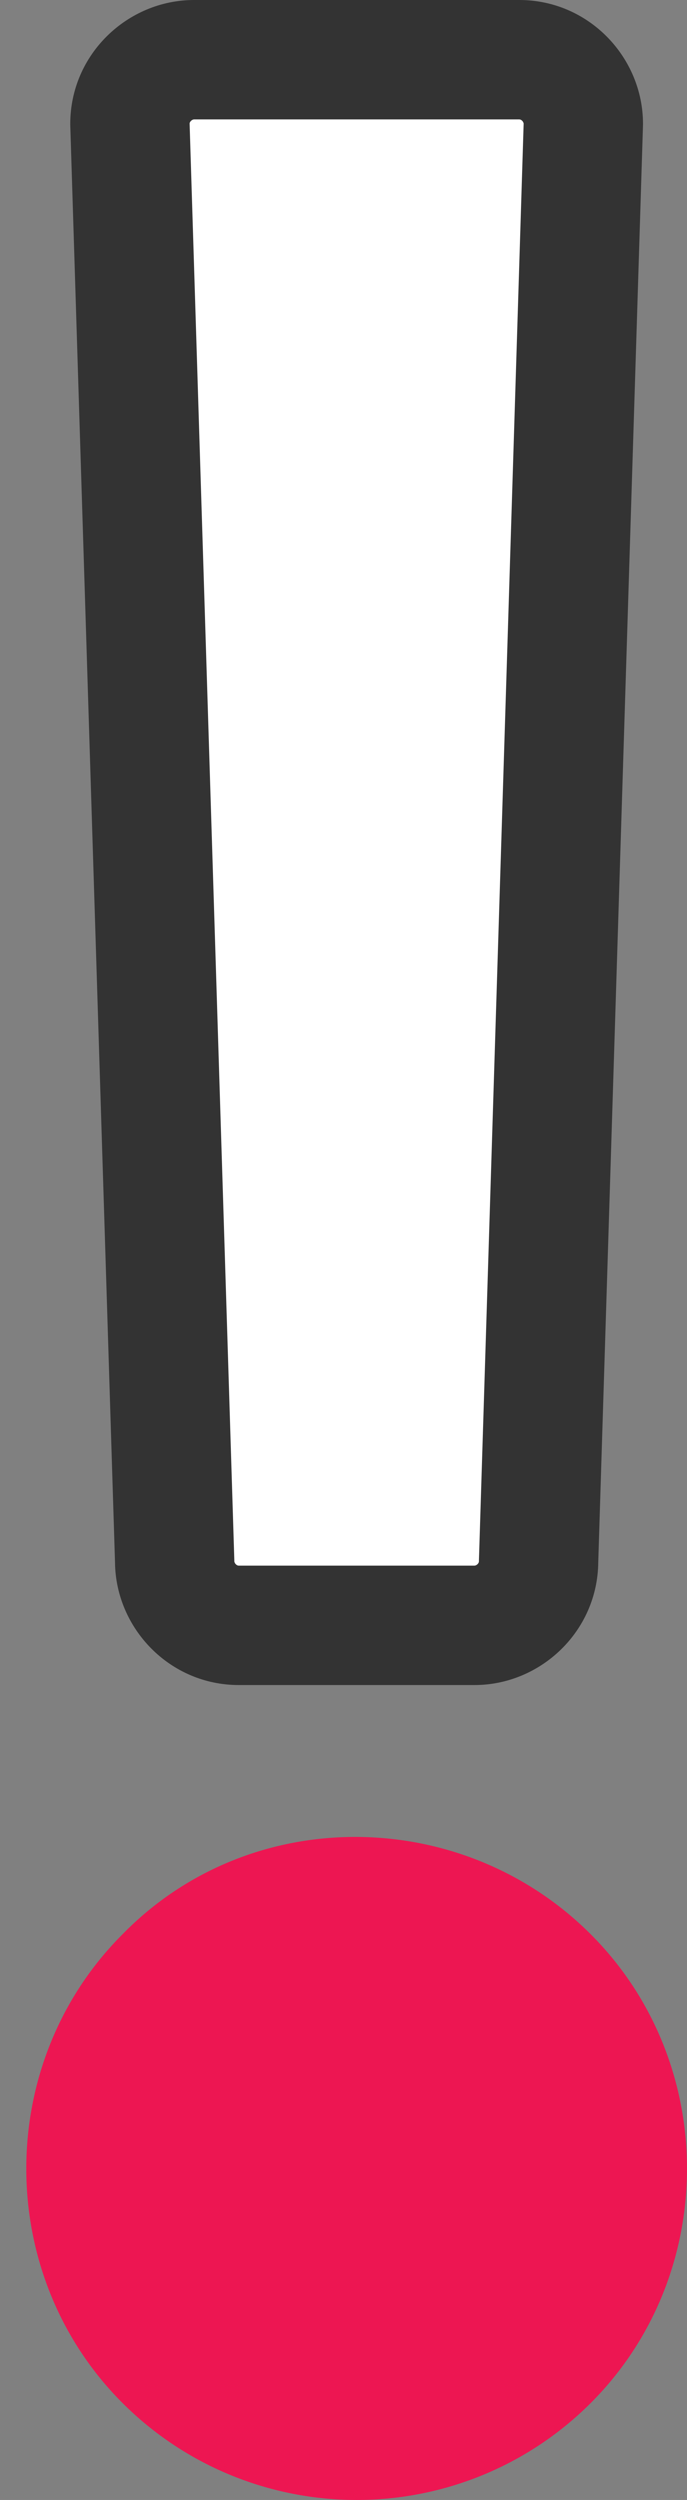
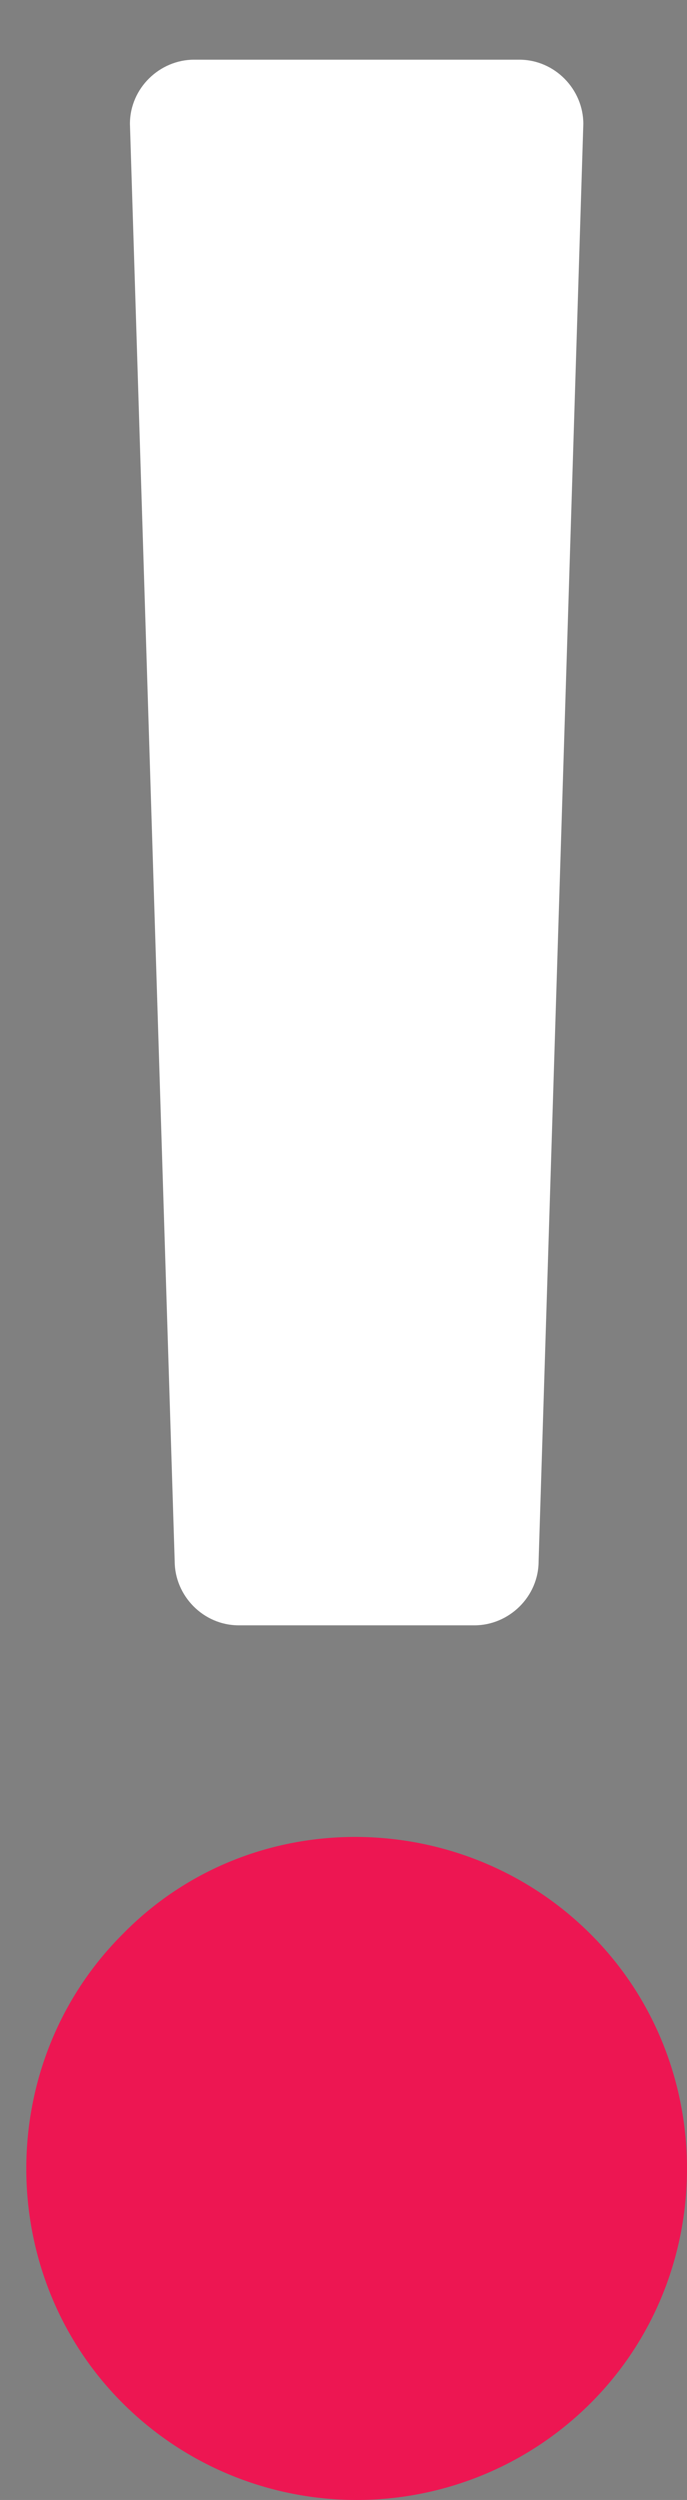
<svg xmlns="http://www.w3.org/2000/svg" width="22" height="80" viewBox="0 0 22 80" fill="none">
  <rect x="0" y="0" width="22" height="80" fill="#808080" stroke="none" />
  <path d="M18.919 61.899C14.812 57.791 8.03 57.696 3.922 61.899C-0.185 66.006 -0.185 72.788 3.922 76.896C5.976 78.949 8.698 80 11.421 80C14.143 80 16.866 78.949 18.919 76.896C23.027 72.788 23.027 66.006 18.919 61.899Z" fill="#ED1652" />
  <path fill-rule="evenodd" clip-rule="evenodd" d="M17.248 49.958L18.68 3.964C18.68 2.865 17.773 1.91 16.627 1.91H6.215C5.116 1.91 4.161 2.818 4.161 3.964L5.594 49.958C5.594 51.056 6.501 52.011 7.648 52.011H15.194C16.292 52.011 17.248 51.104 17.248 49.958Z" fill="white" />
-   <path fill-rule="evenodd" clip-rule="evenodd" d="M2.25 3.964C2.25 1.734 4.09 0 6.215 0H16.627C18.857 0 20.591 1.839 20.591 3.964V3.994L19.158 49.992C19.139 52.206 17.308 53.922 15.194 53.922H7.647C5.43 53.922 3.702 52.103 3.683 49.993L2.25 3.994V3.964ZM6.072 3.952L7.504 49.928V49.958C7.504 49.977 7.513 50.017 7.552 50.057C7.587 50.092 7.62 50.101 7.647 50.101H15.194C15.213 50.101 15.253 50.092 15.293 50.053C15.328 50.018 15.337 49.986 15.337 49.958V49.928L16.769 3.955C16.767 3.934 16.755 3.9 16.722 3.865C16.687 3.83 16.654 3.821 16.627 3.821H6.215C6.196 3.821 6.156 3.83 6.116 3.869C6.085 3.899 6.074 3.927 6.072 3.952Z" fill="#333333" />
</svg>